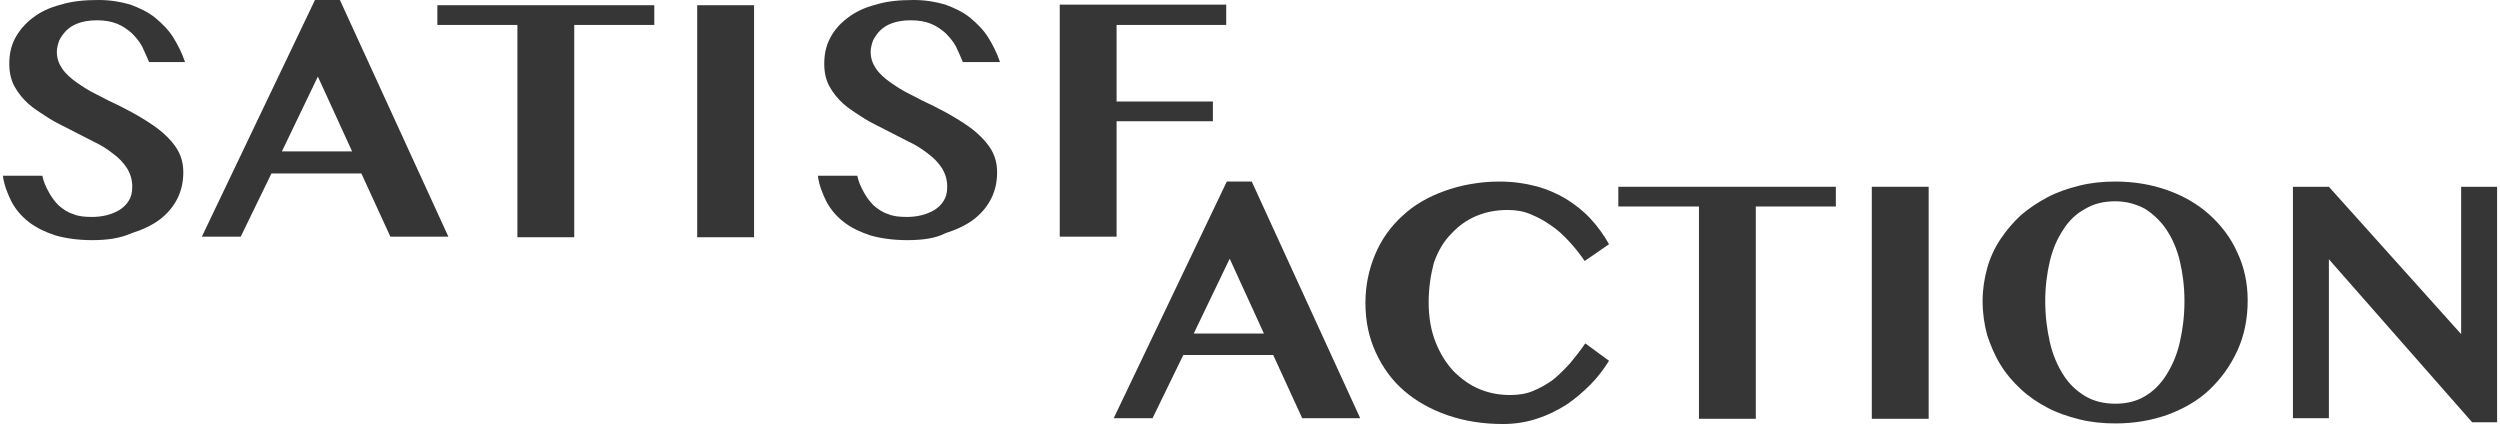
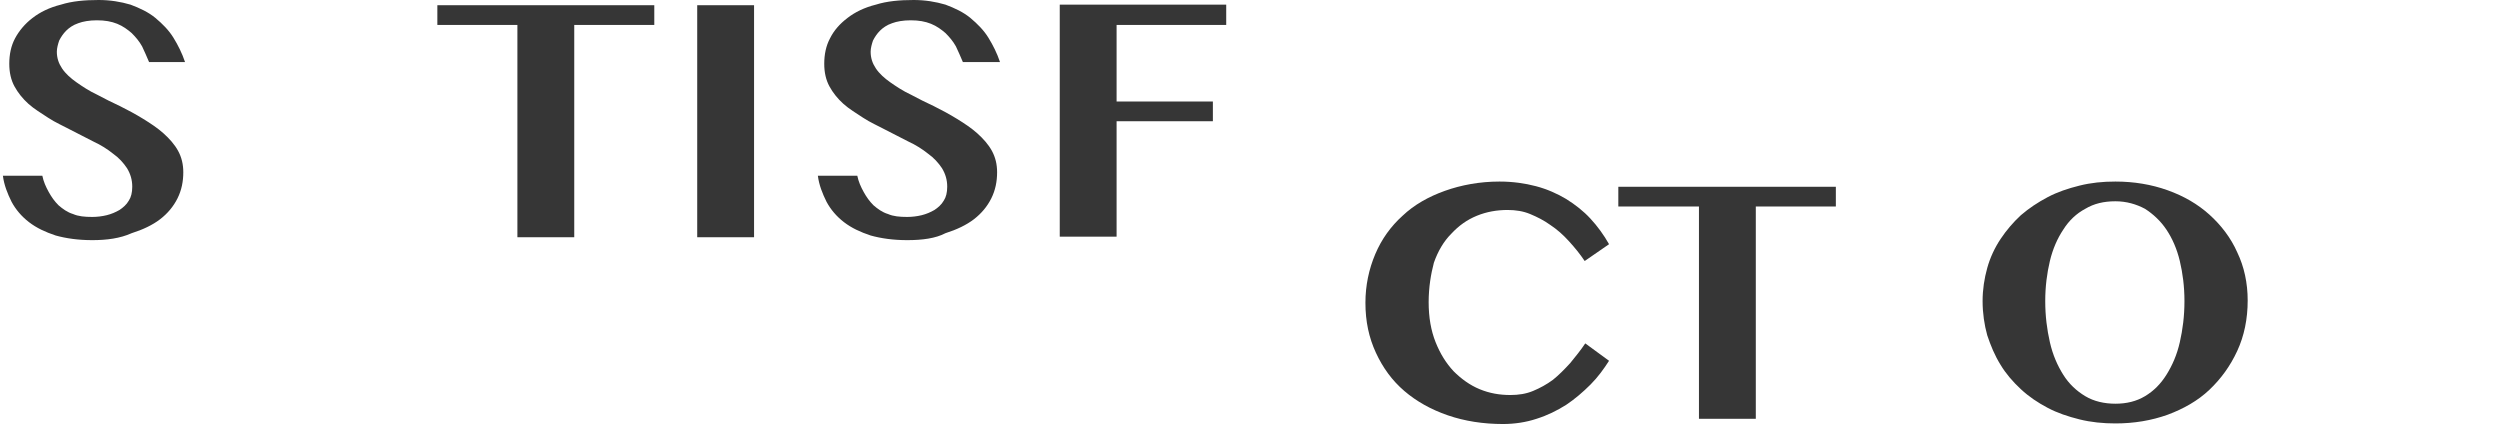
<svg xmlns="http://www.w3.org/2000/svg" width="431" height="74" viewBox="0 0 431 74" fill="none">
  <path d="M15.9 41.4C13.5 41.4 11.4 41.1 9.6 40.6C7.8 40 6.3 39.3 5 38.3C3.7 37.3 2.7 36.1 2 34.8C1.3 33.4 0.7 31.9 0.5 30.3H7.3C7.5 31.3 7.9 32.2 8.4 33.1C8.9 34 9.4 34.7 10.1 35.4C10.8 36 11.6 36.6 12.6 36.9C13.5 37.3 14.6 37.4 15.9 37.4C16.7 37.4 17.6 37.3 18.4 37.1C19.2 36.9 19.9 36.6 20.6 36.2C21.2 35.8 21.8 35.3 22.2 34.6C22.6 34 22.8 33.2 22.8 32.2C22.8 31 22.5 30 21.9 29C21.3 28.1 20.5 27.2 19.5 26.5C18.5 25.7 17.4 25 16.1 24.4C14.8 23.7 13.5 23.1 12.2 22.4C10.9 21.7 9.5 21.1 8.3 20.3C7.1 19.5 5.9 18.8 4.9 17.9C3.9 17 3.1 16 2.5 14.9C1.9 13.8 1.6 12.5 1.6 11C1.6 9.4 1.9 7.9 2.6 6.6C3.3 5.3 4.3 4.1 5.6 3.1C6.9 2.1 8.5 1.3 10.5 0.8C12.4 0.2 14.6 0 17 0C19 0 20.8 0.3 22.5 0.8C24.1 1.4 25.6 2.1 26.8 3.1C28 4.1 29.1 5.2 29.9 6.5C30.7 7.8 31.4 9.2 31.9 10.7H25.7C25.3 9.8 24.9 8.8 24.5 8C24 7.1 23.4 6.4 22.7 5.7C22 5.1 21.2 4.5 20.2 4.1C19.2 3.7 18.1 3.5 16.7 3.5C15.4 3.5 14.3 3.7 13.5 4C12.6 4.3 11.9 4.8 11.4 5.3C10.9 5.8 10.5 6.4 10.2 7C10 7.6 9.8 8.3 9.8 8.9C9.8 10 10.1 10.9 10.7 11.8C11.3 12.7 12.2 13.5 13.2 14.2C14.2 14.9 15.4 15.7 16.7 16.3C18 17 19.4 17.7 20.7 18.3C22.1 19 23.4 19.7 24.7 20.5C26 21.3 27.2 22.1 28.2 23C29.2 23.9 30.1 24.9 30.7 26C31.3 27.1 31.6 28.3 31.6 29.7C31.6 31.3 31.3 32.8 30.6 34.2C29.9 35.6 28.9 36.8 27.6 37.8C26.3 38.8 24.6 39.6 22.7 40.2C20.7 41.1 18.4 41.4 15.9 41.4Z" fill="#363636" />
-   <path d="M58.6 0L77.3 40.8H67.3L62.3 29.9H46.8L41.5 40.8H34.8L54.3 0H58.6ZM48.6 26.1H60.7L54.8 13.2L48.6 26.1Z" fill="#363636" />
  <path d="M112.8 0.9V4.3H99V40.9H89.2V4.3H75.4V0.9H112.8Z" fill="#363636" />
  <path d="M120.2 0.9H130V40.9H120.2V0.9Z" fill="#363636" />
  <path d="M156.4 41.4C154 41.4 151.9 41.1 150.1 40.6C148.3 40 146.8 39.3 145.5 38.3C144.2 37.3 143.2 36.1 142.5 34.8C141.8 33.4 141.2 31.9 141 30.3H147.8C148 31.3 148.4 32.2 148.9 33.1C149.4 34 149.9 34.7 150.6 35.4C151.3 36 152.1 36.6 153.1 36.9C154 37.3 155.1 37.4 156.4 37.4C157.2 37.4 158.1 37.3 158.9 37.1C159.7 36.9 160.4 36.6 161.1 36.2C161.7 35.8 162.3 35.3 162.7 34.6C163.1 34 163.3 33.2 163.3 32.2C163.3 31 163 30 162.4 29C161.8 28.1 161 27.2 160 26.5C159 25.7 157.9 25 156.6 24.4C155.3 23.7 154 23.1 152.7 22.4C151.4 21.7 150 21.1 148.8 20.3C147.6 19.5 146.4 18.8 145.4 17.9C144.4 17 143.6 16 143 14.9C142.4 13.8 142.1 12.5 142.1 11C142.1 9.4 142.4 7.9 143.1 6.6C143.8 5.2 144.8 4.1 146.1 3.1C147.4 2.1 149 1.3 151 0.8C152.9 0.2 155.1 0 157.5 0C159.5 0 161.3 0.3 163 0.8C164.6 1.4 166.1 2.1 167.3 3.1C168.5 4.1 169.6 5.2 170.4 6.5C171.2 7.8 171.9 9.2 172.4 10.7H166C165.6 9.8 165.2 8.8 164.8 8C164.3 7.1 163.7 6.4 163 5.7C162.3 5.1 161.5 4.5 160.5 4.1C159.5 3.7 158.4 3.5 157 3.5C155.7 3.5 154.6 3.7 153.8 4C152.9 4.3 152.2 4.8 151.7 5.3C151.2 5.8 150.8 6.4 150.5 7C150.3 7.6 150.1 8.3 150.1 8.9C150.1 10 150.4 10.9 151 11.8C151.6 12.7 152.5 13.5 153.5 14.2C154.5 14.9 155.7 15.7 157 16.3C158.3 17 159.7 17.7 161 18.3C162.4 19 163.7 19.7 165 20.5C166.3 21.3 167.5 22.1 168.5 23C169.5 23.9 170.4 24.9 171 26C171.6 27.1 171.9 28.3 171.9 29.7C171.9 31.3 171.6 32.8 170.9 34.2C170.2 35.6 169.2 36.8 167.9 37.8C166.6 38.8 164.9 39.6 163 40.2C161.3 41.1 159 41.4 156.4 41.4Z" fill="#363636" />
  <path d="M211.4 0.9V4.3H192.5V17.5H209.1V20.9H192.5V40.8H182.7V0.8H211.4V0.9Z" fill="#363636" />
-   <path d="M215.8 31.3L234.5 72.1H224.5L219.5 61.2H204L198.7 72.1H192L211.5 31.3H215.8ZM205.8 57.5H217.9L212 44.6L205.8 57.5Z" fill="#363636" />
  <path d="M246.3 52.1C246.3 54.7 246.7 57 247.5 59C248.3 61 249.3 62.6 250.6 64C251.9 65.3 253.4 66.4 255.1 67.1C256.8 67.8 258.5 68.1 260.4 68.1C261.8 68.1 263.1 67.9 264.3 67.4C265.5 66.9 266.6 66.3 267.7 65.5C268.7 64.7 269.7 63.7 270.7 62.6C271.6 61.5 272.5 60.4 273.3 59.2L277.4 62.2C276.5 63.6 275.5 65 274.2 66.3C272.9 67.6 271.5 68.8 270 69.8C268.4 70.8 266.8 71.6 264.9 72.2C263.1 72.8 261.1 73.1 259.1 73.1C255.7 73.1 252.5 72.6 249.6 71.6C246.7 70.6 244.2 69.2 242.1 67.4C240 65.6 238.4 63.4 237.2 60.8C236 58.2 235.4 55.4 235.4 52.2C235.4 49.2 236 46.4 237.1 43.8C238.2 41.2 239.8 39 241.8 37.2C243.8 35.3 246.3 33.9 249.1 32.9C251.9 31.9 255.1 31.3 258.5 31.3C260.8 31.3 262.9 31.6 264.8 32.1C266.7 32.6 268.5 33.4 270 34.3C271.6 35.3 273 36.4 274.2 37.7C275.4 39 276.5 40.5 277.4 42.1L273.2 45C272.4 43.8 271.5 42.7 270.5 41.6C269.5 40.5 268.5 39.6 267.3 38.8C266.2 38 265 37.4 263.8 36.9C262.6 36.4 261.3 36.2 259.9 36.2C258.1 36.2 256.3 36.5 254.6 37.2C252.9 37.9 251.5 38.9 250.2 40.3C248.9 41.6 247.9 43.3 247.2 45.3C246.7 47.2 246.3 49.5 246.3 52.1Z" fill="#363636" />
  <path d="M316.5 32.2V35.6H302.7V72.2H292.9V35.6H279V32.2H316.5Z" fill="#363636" />
-   <path d="M322.7 32.2H332.5V72.2H322.7V32.2Z" fill="#363636" />
+   <path d="M322.7 32.2H332.5V72.2V32.2Z" fill="#363636" />
  <path d="M364.7 73C362.6 73 360.5 72.8 358.5 72.3C356.5 71.8 354.7 71.2 353 70.3C351.3 69.4 349.8 68.4 348.4 67.1C347 65.8 345.8 64.4 344.9 62.9C343.9 61.3 343.2 59.6 342.6 57.8C342.1 56 341.8 54 341.8 51.9C341.8 49.9 342.1 48 342.6 46.2C343.1 44.4 343.9 42.7 344.9 41.2C345.9 39.7 347.1 38.3 348.4 37.1C349.8 35.9 351.3 34.9 353 34C354.7 33.1 356.5 32.5 358.5 32C360.5 31.5 362.5 31.3 364.7 31.3C367.9 31.3 370.9 31.8 373.7 32.8C376.5 33.8 378.9 35.2 380.9 37C382.9 38.8 384.6 41 385.7 43.5C386.9 46 387.5 48.8 387.5 51.8C387.5 55 386.9 57.9 385.7 60.5C384.5 63.1 382.9 65.3 380.9 67.2C378.9 69.1 376.4 70.5 373.7 71.5C370.9 72.5 367.9 73 364.7 73ZM364.7 69.6C366.6 69.6 368.3 69.2 369.8 68.3C371.3 67.4 372.5 66.2 373.5 64.6C374.5 63 375.3 61.2 375.8 59C376.3 56.8 376.6 54.5 376.6 51.9C376.6 49.4 376.3 47.1 375.8 45C375.3 42.9 374.5 41.1 373.5 39.6C372.5 38.1 371.2 36.9 369.8 36C368.3 35.2 366.6 34.7 364.7 34.7C362.7 34.7 361 35.1 359.5 36C358 36.8 356.7 38 355.7 39.6C354.7 41.1 353.9 42.9 353.4 45C352.9 47.1 352.6 49.4 352.6 51.9C352.6 54.5 352.9 56.8 353.4 59C353.9 61.2 354.7 63 355.7 64.6C356.7 66.2 358 67.4 359.5 68.3C361 69.2 362.8 69.6 364.7 69.6Z" fill="#363636" />
-   <path d="M395.3 32.2H401.5L424.3 57.6V32.2H430.5V72.8H426.2L401.5 44.7V72.1H395.3V32.2Z" fill="#363636" />
</svg>